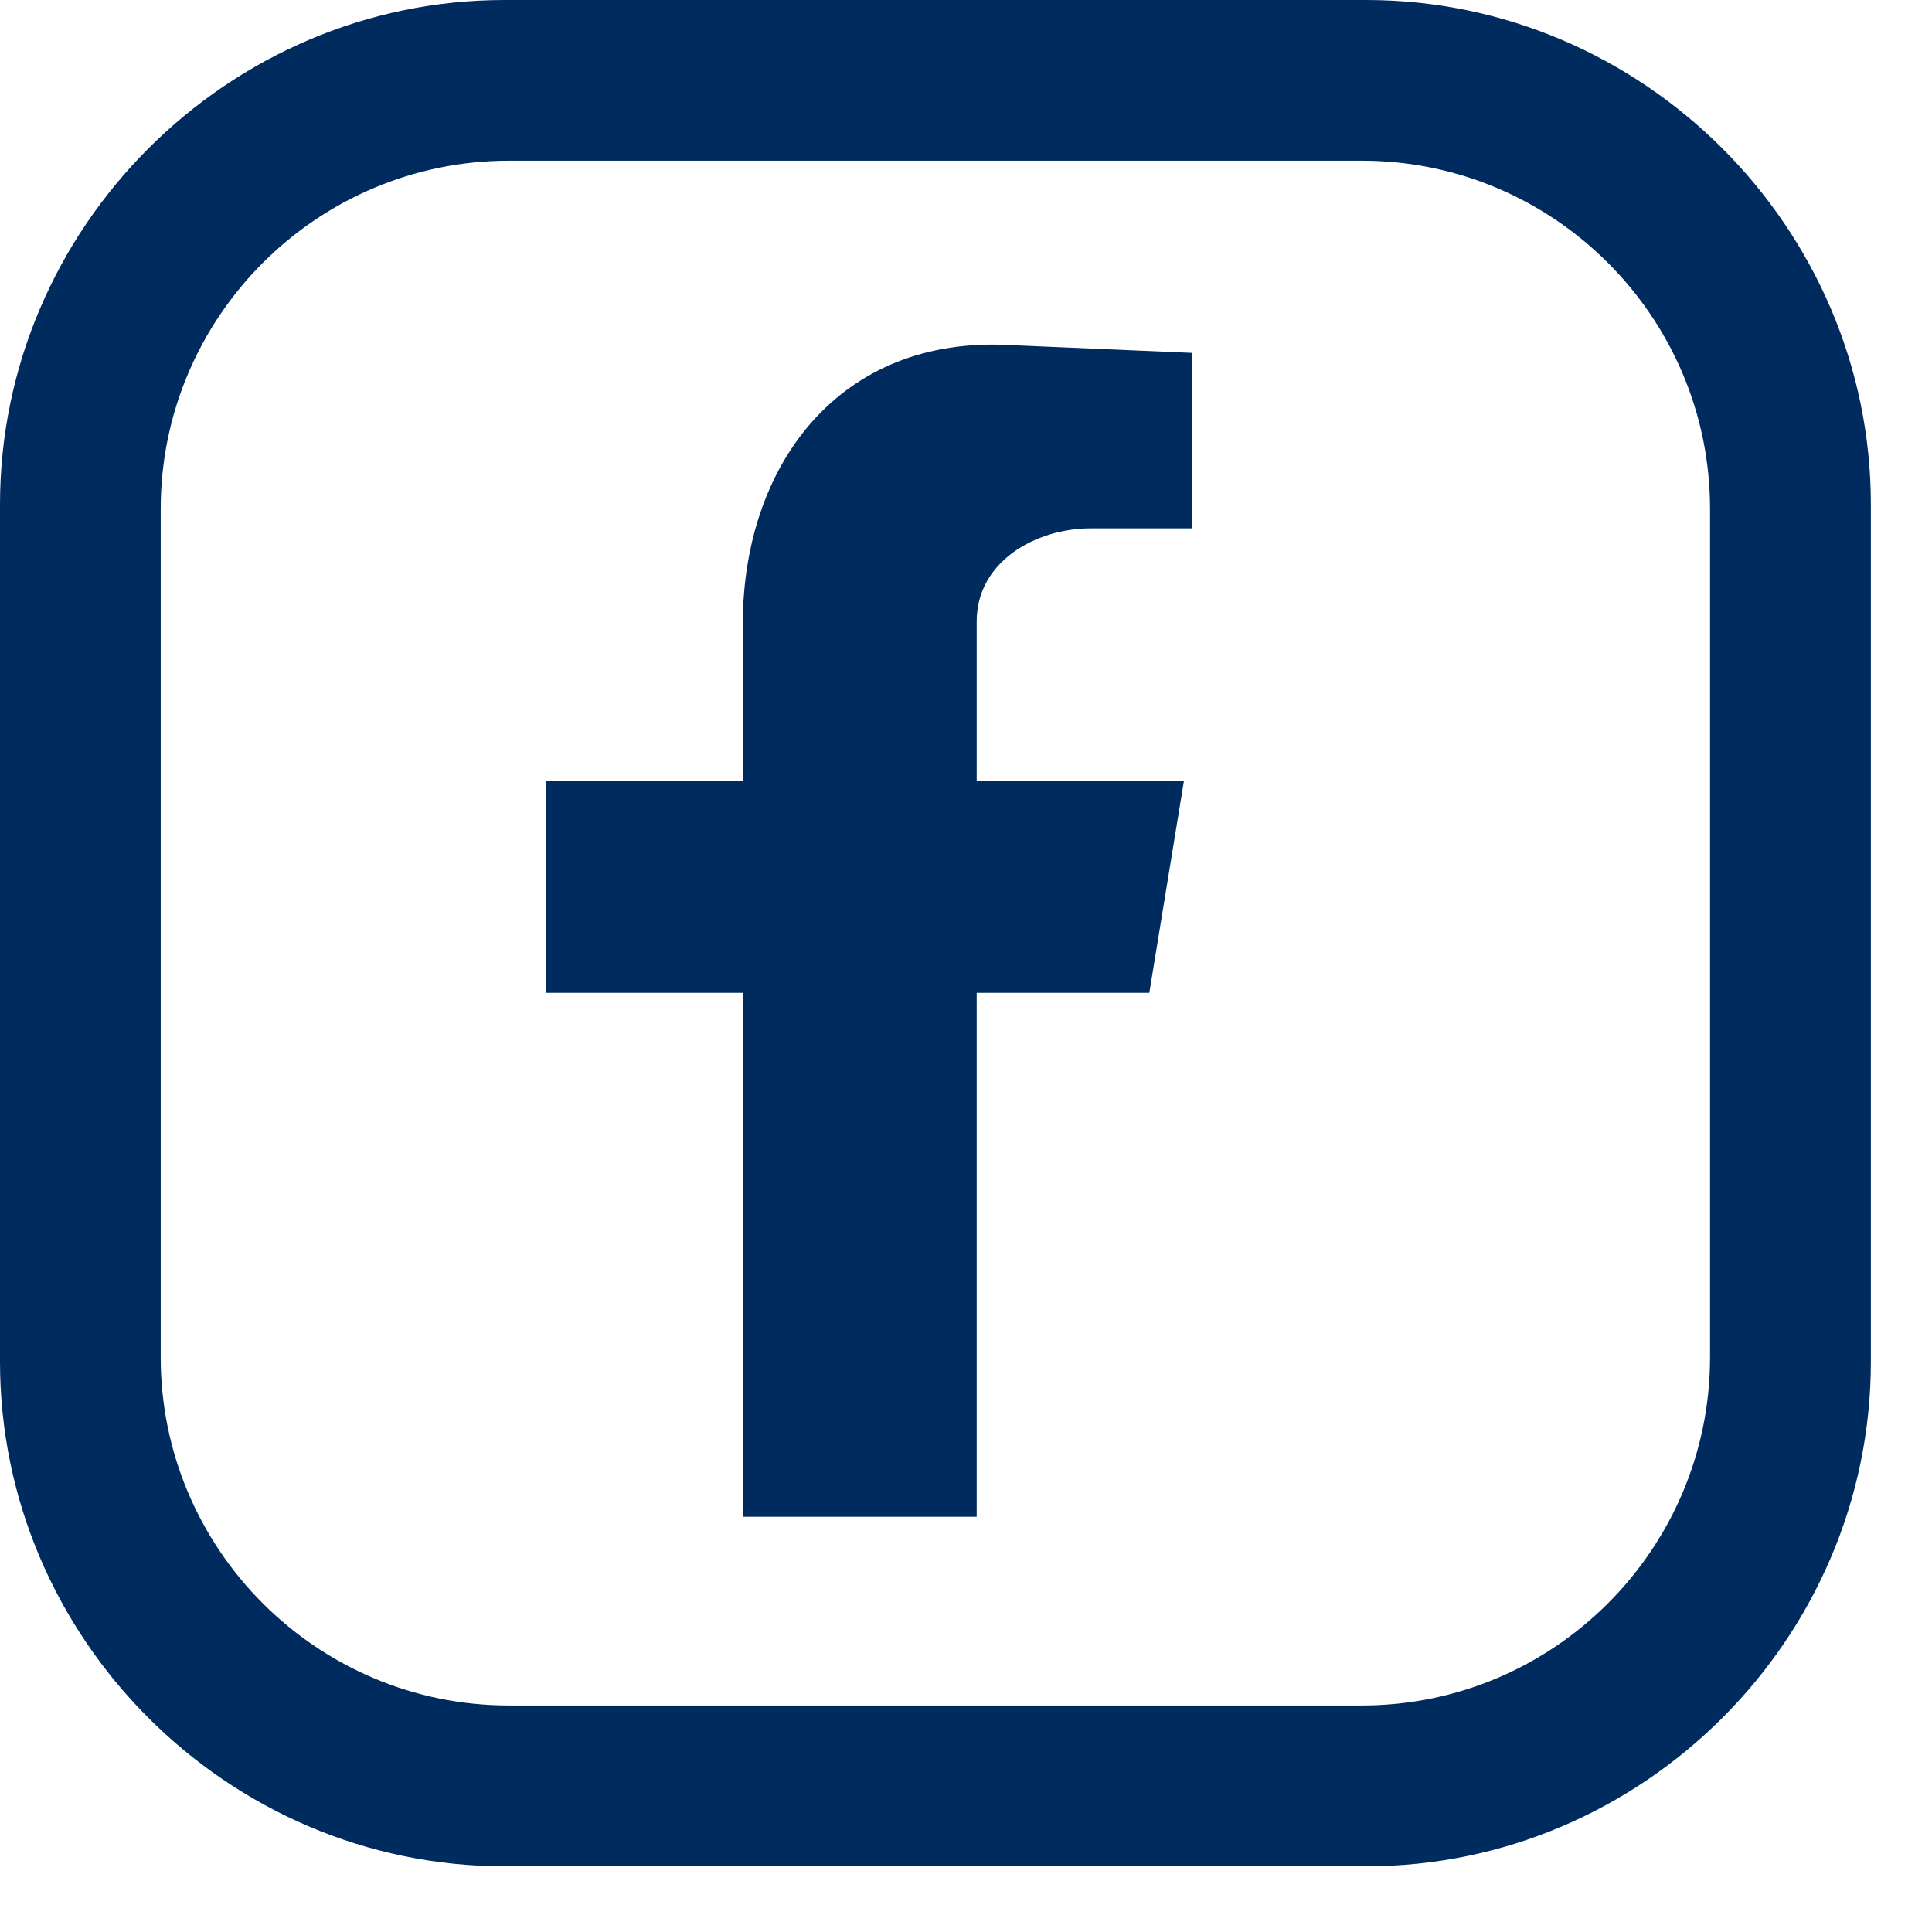
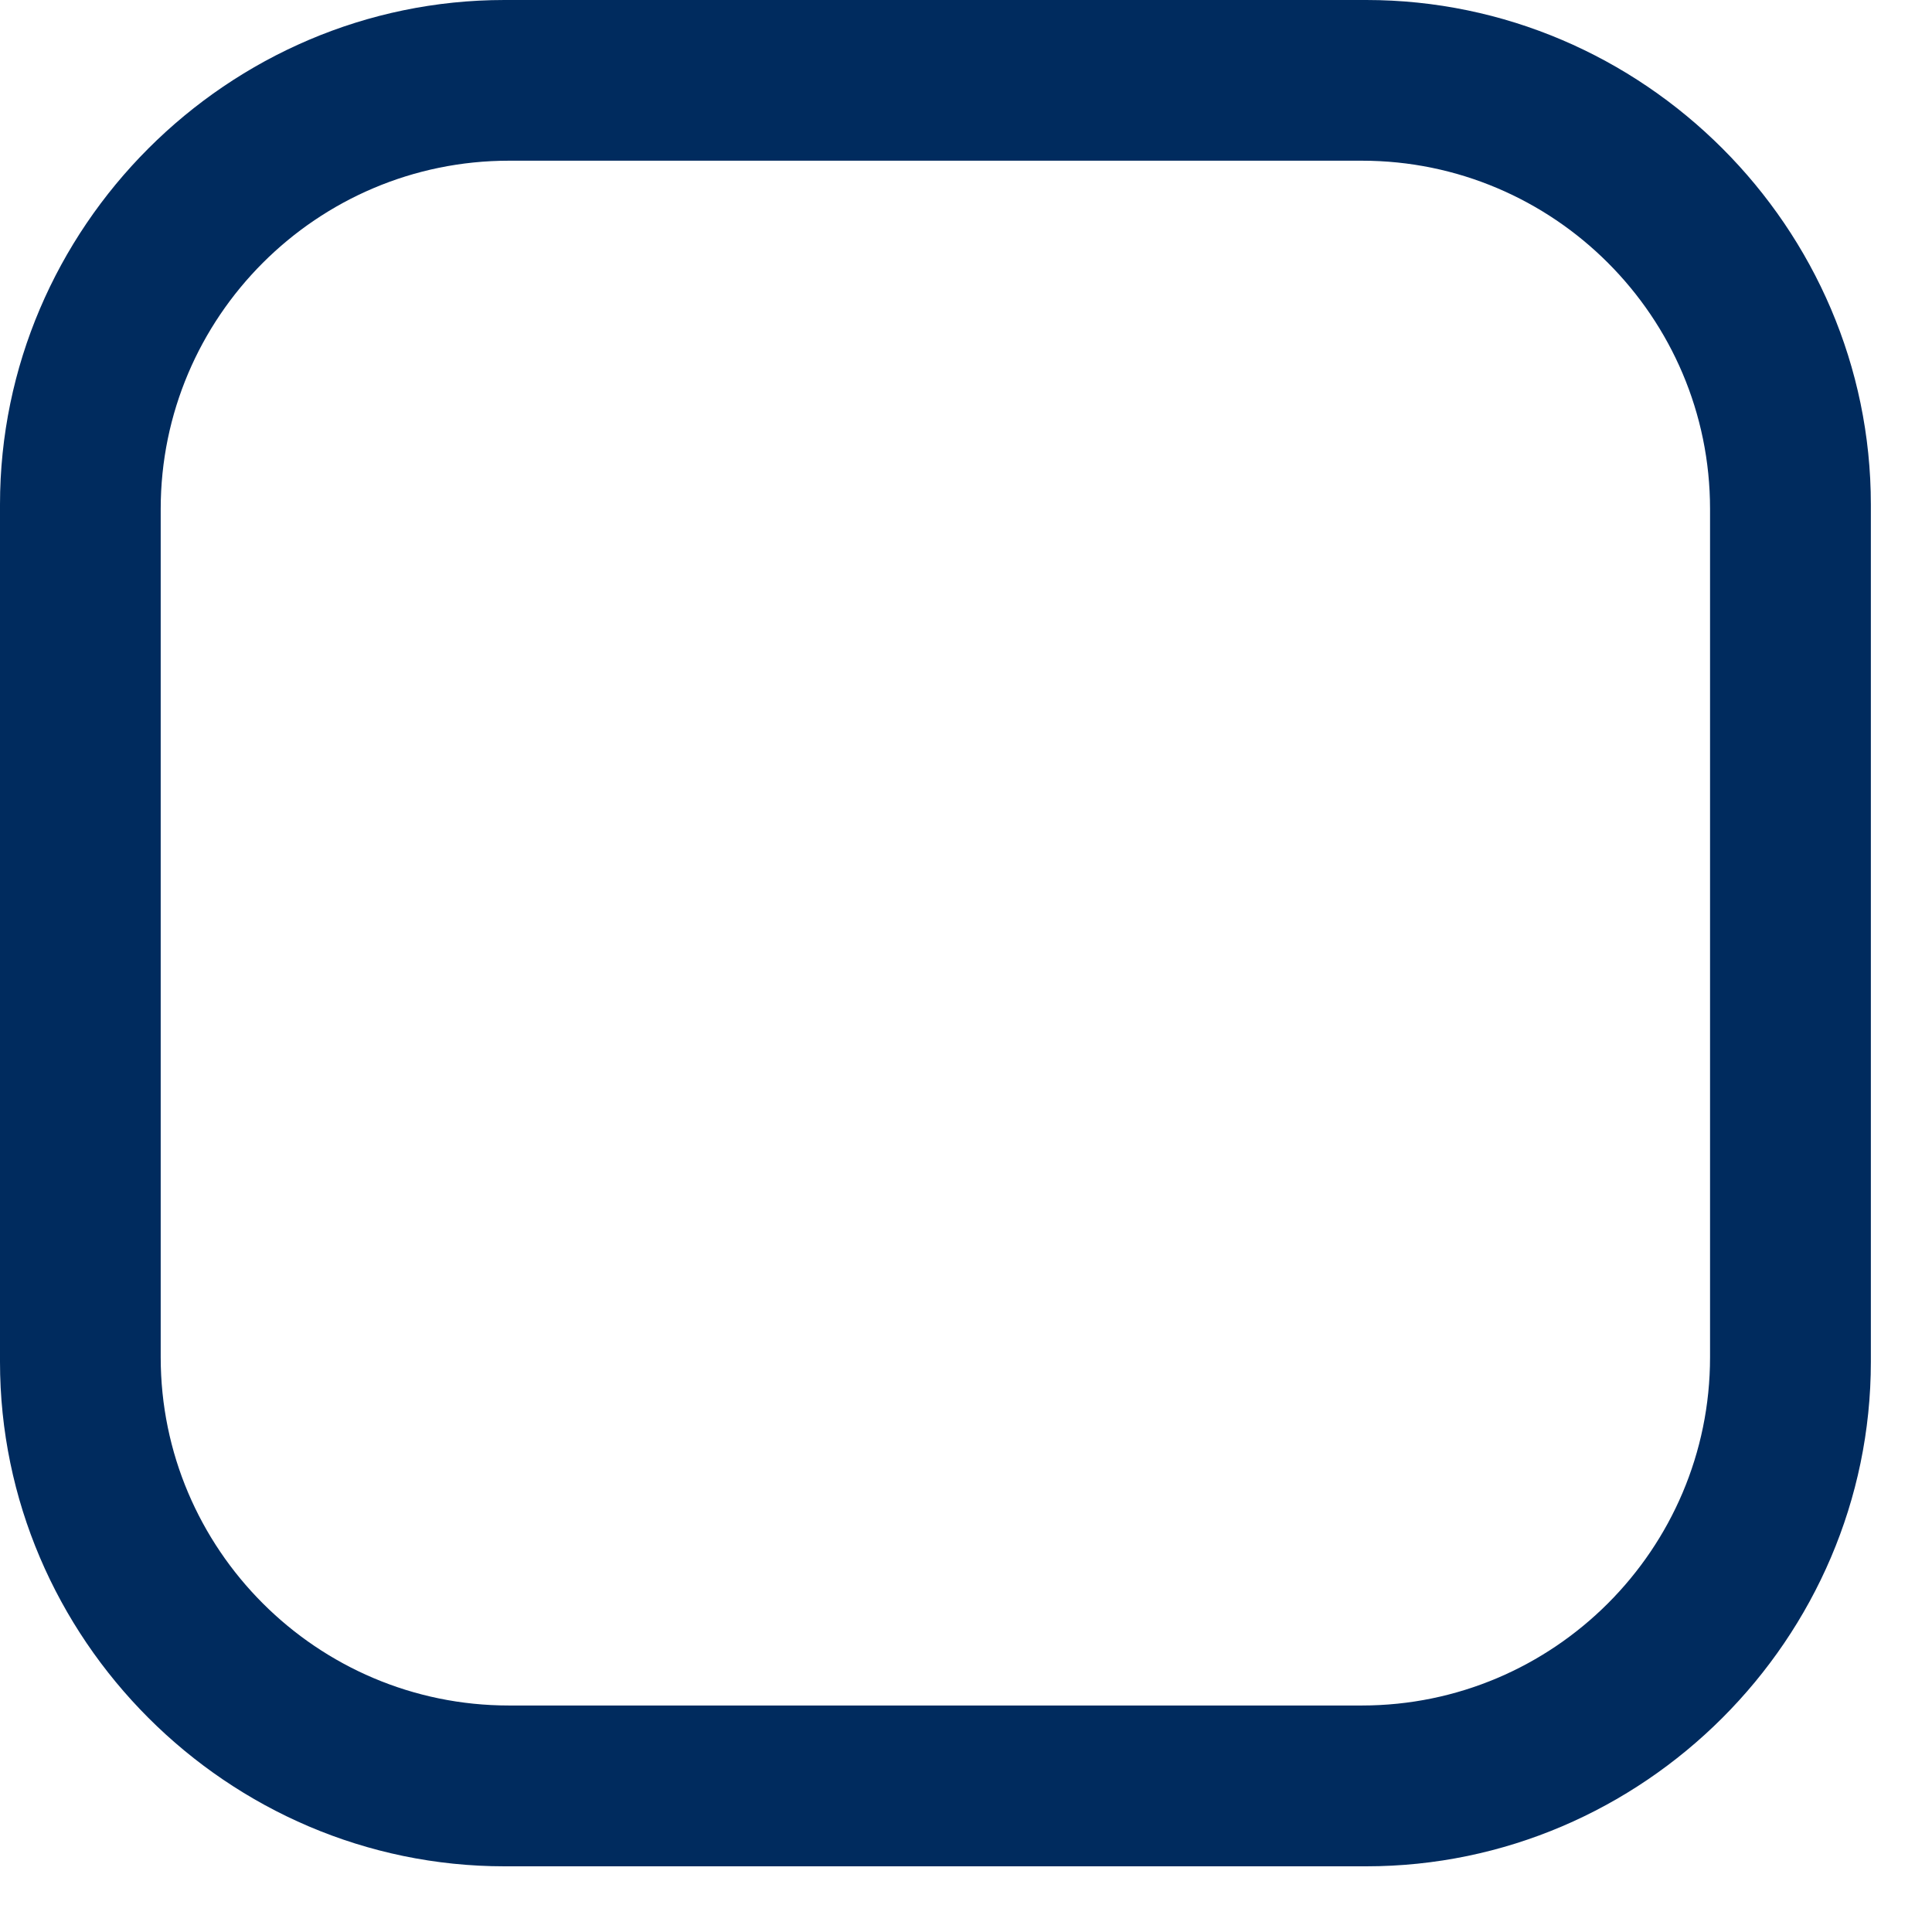
<svg xmlns="http://www.w3.org/2000/svg" width="17" height="17" viewBox="0 0 17 17" fill="none">
-   <path fill-rule="evenodd" clip-rule="evenodd" d="M6.537 13.346H8.594V8.736H10.113L10.417 6.875H8.594V5.467C8.594 4.945 9.108 4.649 9.599 4.649H10.487V3.105L8.897 3.037C7.378 2.947 6.536 4.104 6.536 5.489V6.875H4.807V8.736H6.536V13.346H6.537Z" fill="#002B5E" />
  <path fill-rule="evenodd" clip-rule="evenodd" d="M4.439 0H12.022C14.458 0 16.462 2.003 16.462 4.439V11.983C16.462 14.419 14.458 16.422 12.022 16.422H4.439C2.003 16.422 0 14.419 0 11.983V4.439C0 2.003 2.003 0 4.439 0ZM4.479 1.414H11.983C13.672 1.414 15.047 2.789 15.047 4.478V11.943C15.047 13.632 13.672 15.007 11.983 15.007H4.478C2.789 15.007 1.414 13.632 1.414 11.943V4.479C1.414 2.789 2.789 1.414 4.479 1.414Z" fill="#002B5E" />
</svg>